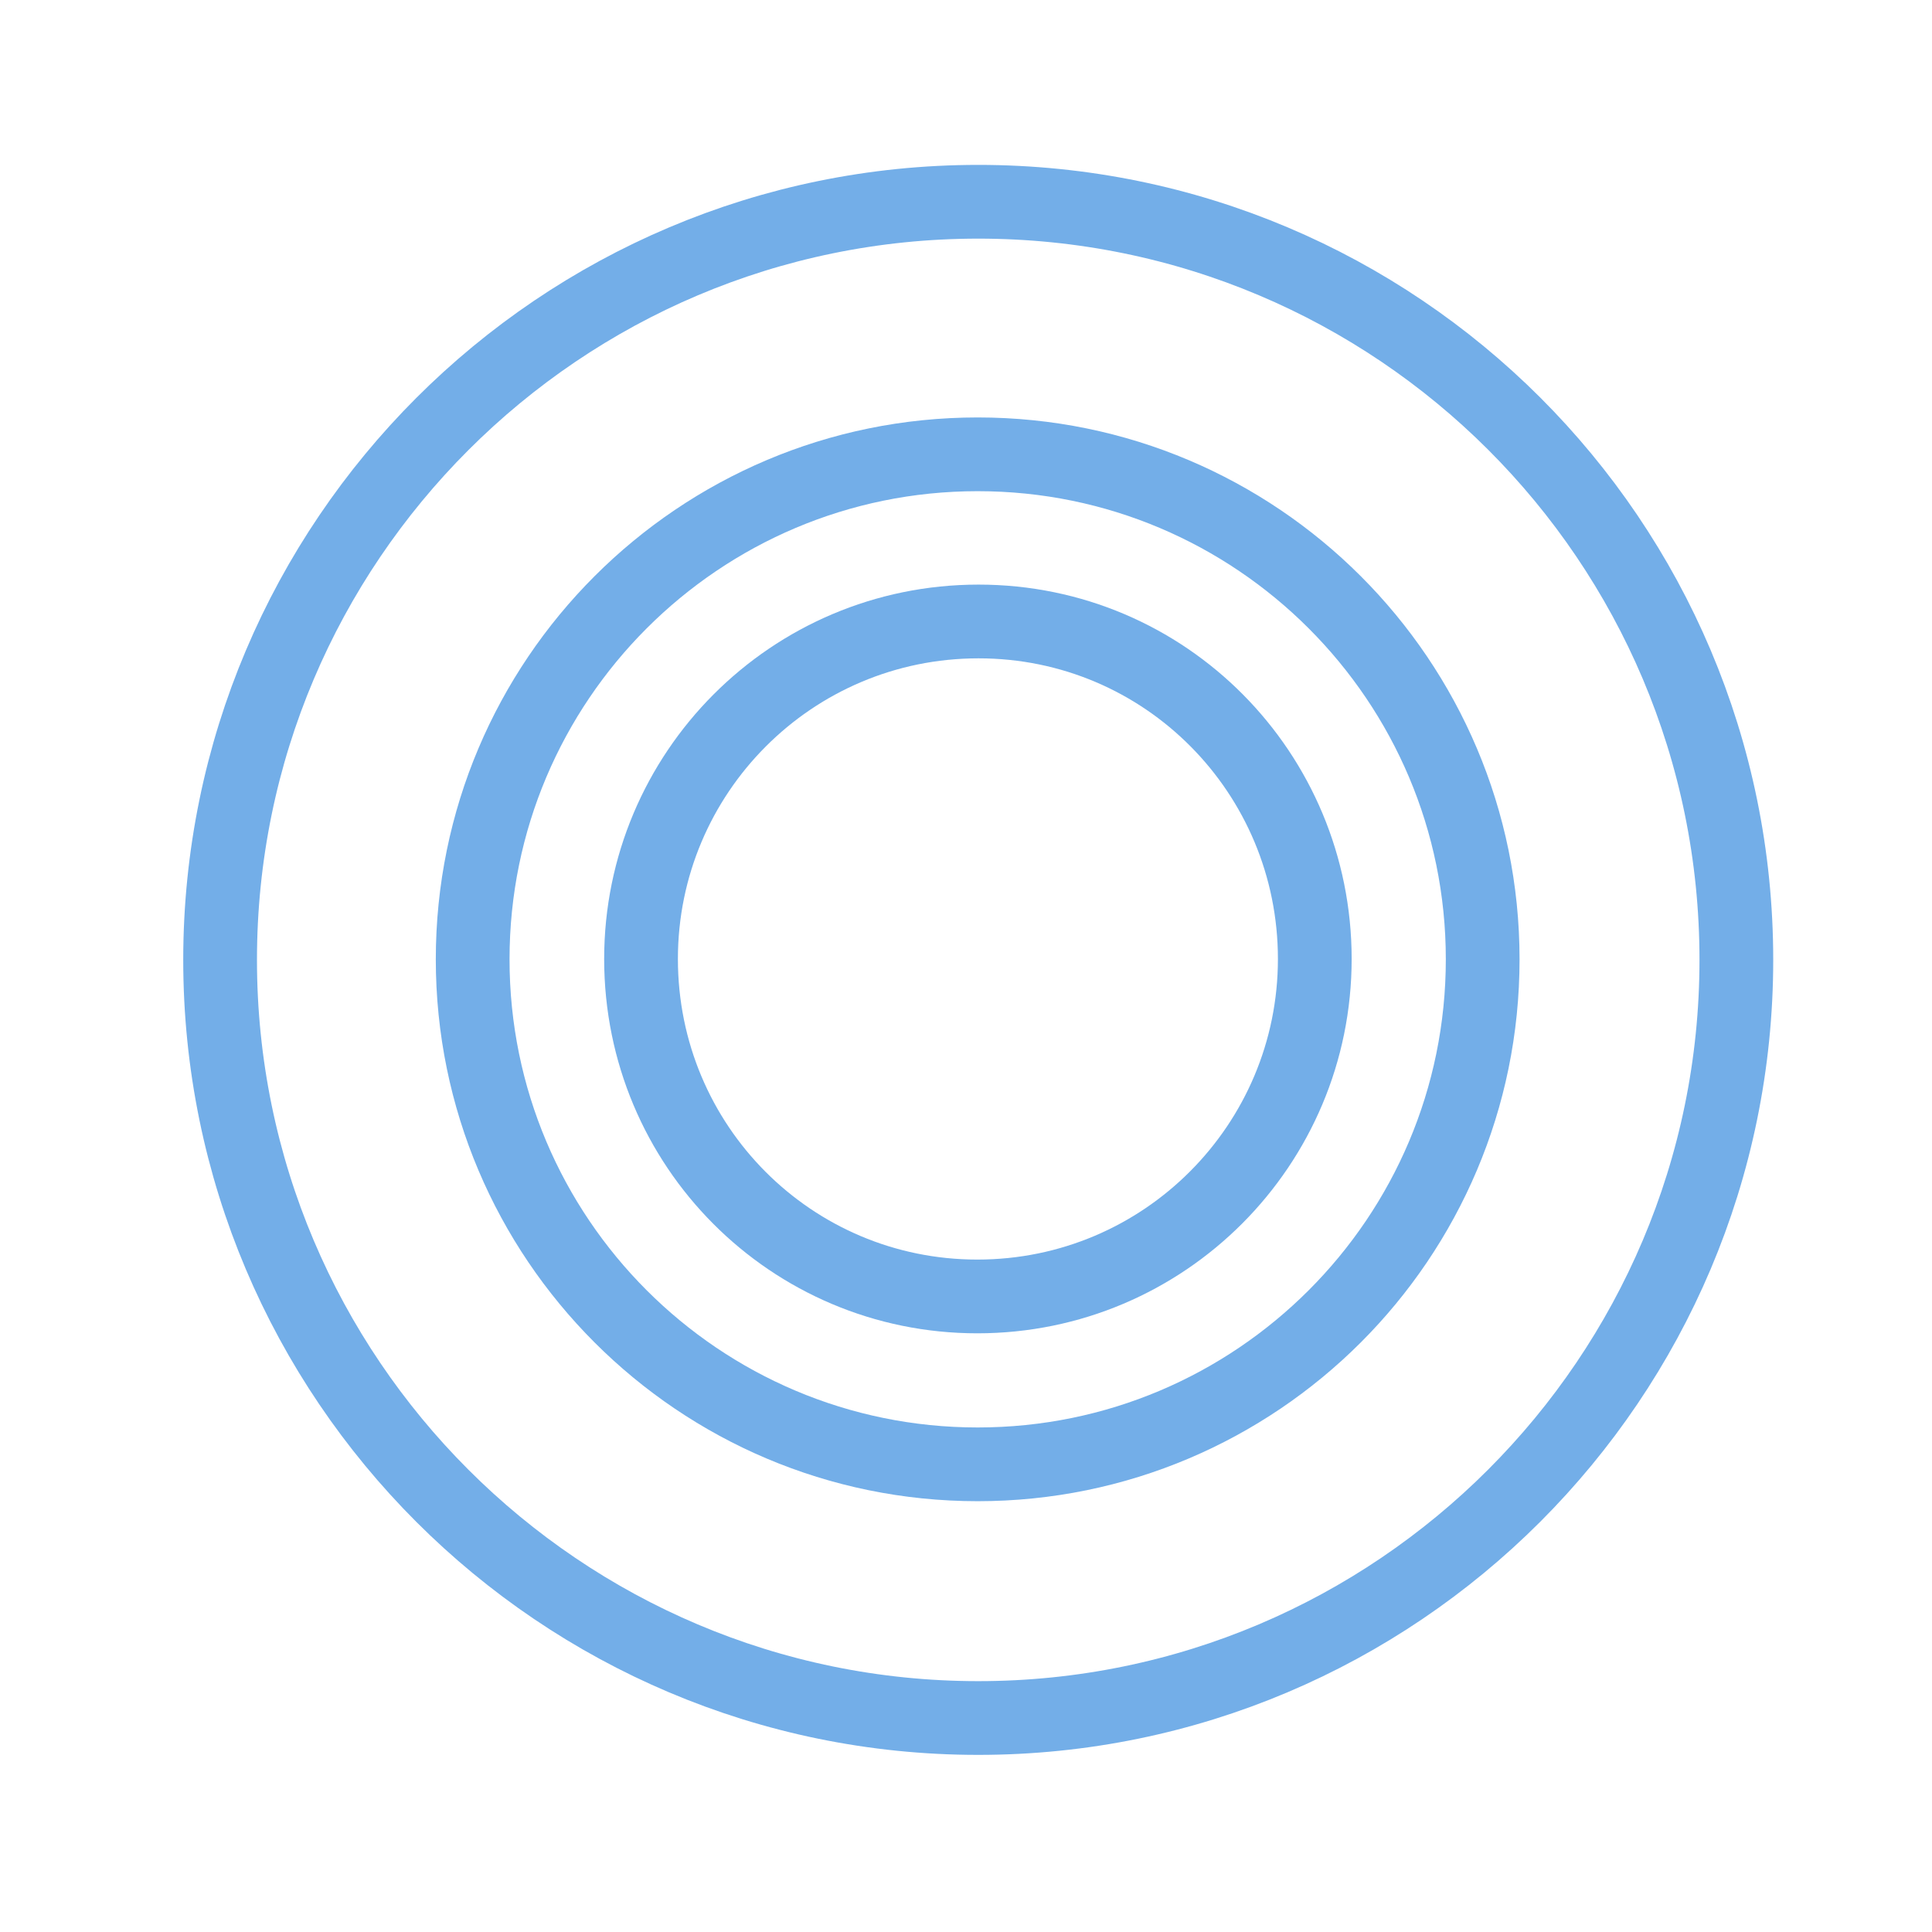
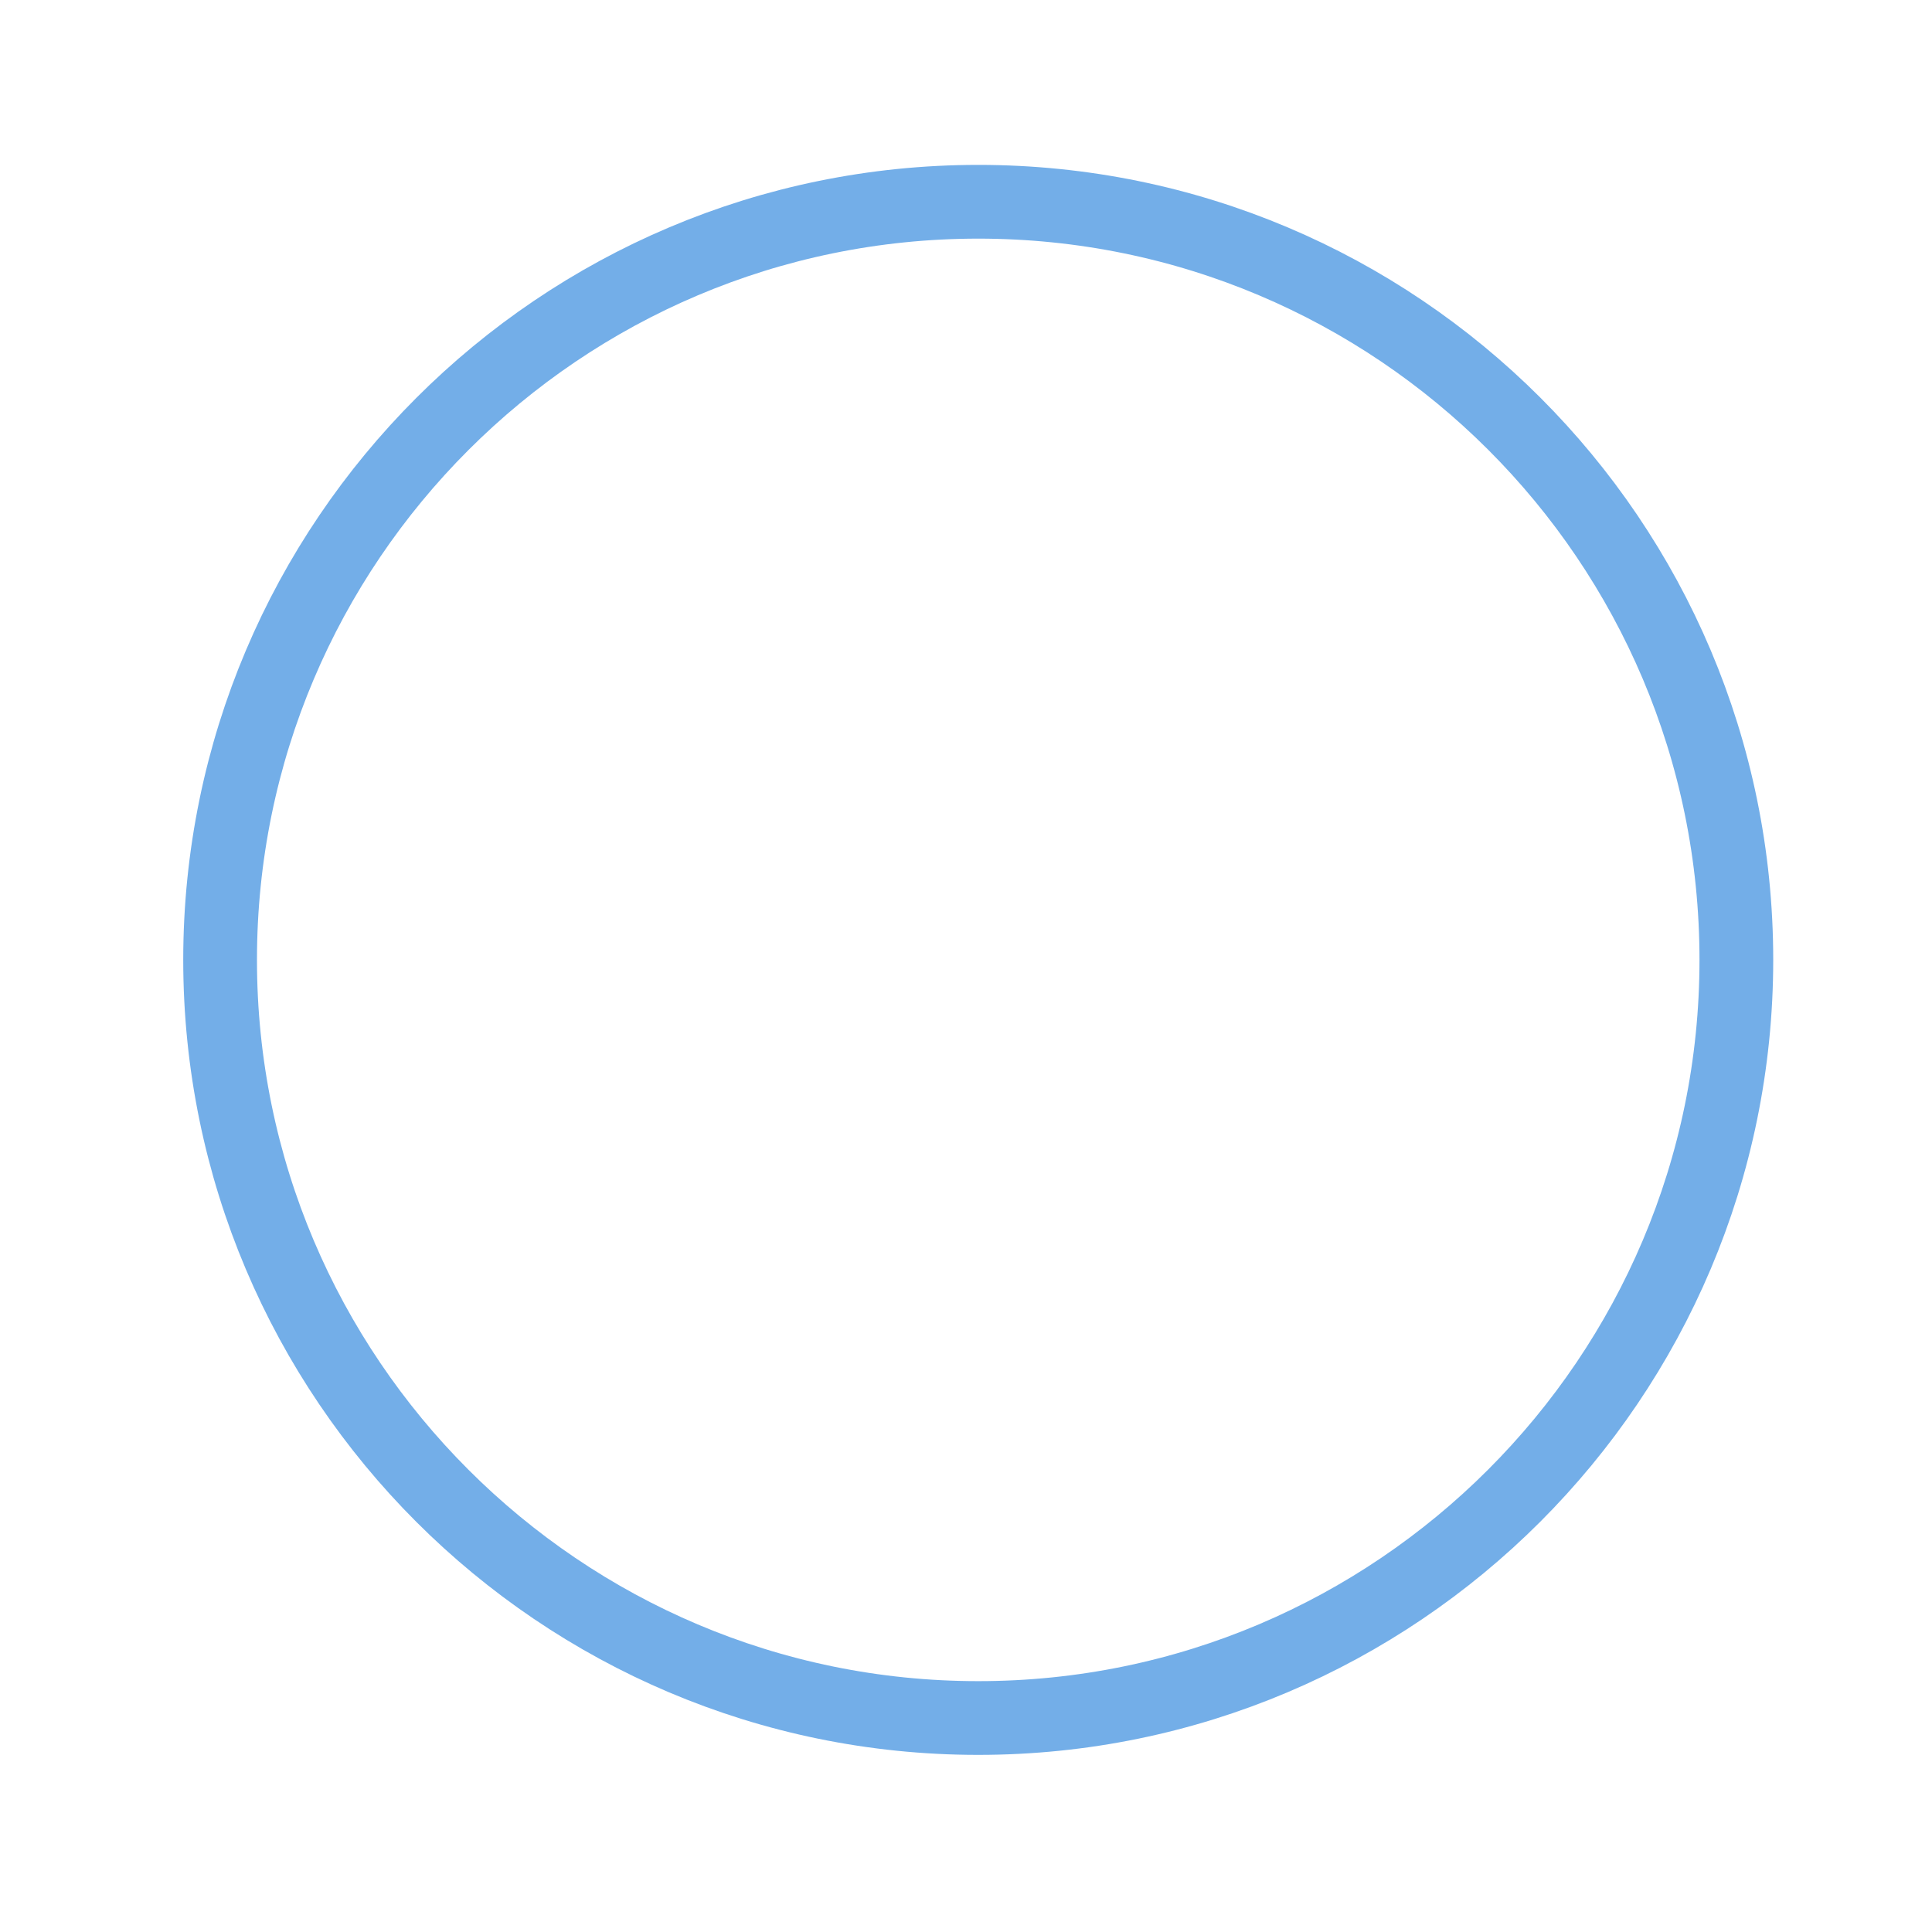
<svg xmlns="http://www.w3.org/2000/svg" version="1.1" id="Laag_1" x="0px" y="0px" viewBox="0 0 158 158" style="enable-background:new 0 0 158 158;" xml:space="preserve">
  <style type="text/css">
	.st0{fill:none;stroke:#73AEE8;stroke-width:6.03;stroke-miterlimit:10;}
</style>
  <g id="illu-icon_small-innovatie" transform="translate(-99.004 -98.5)">
    <g id="Group_42" transform="translate(111.428 110.924)">
-       <path id="Path_11" class="st0" d="M95.1,66c0,15.2-12.3,27.6-27.6,27.6C52.3,93.6,40,81.3,40,66c0-15.2,12.3-27.6,27.6-27.6    S95.1,50.8,95.1,66L95.1,66z" />
-     </g>
+       </g>
    <g id="Group_43" transform="translate(106.859 106.354)">
-       <path id="Path_12" class="st0" d="M113.4,70.6c0,22.8-18.5,41.3-41.3,41.3S30.8,93.4,30.8,70.6s18.5-41.3,41.3-41.3    S113.4,47.8,113.4,70.6L113.4,70.6z" />
-     </g>
+       </g>
    <g id="Group_44" transform="translate(100.004 99.5)">
      <path id="Path_13" class="st0" d="M141,77.5c0,34.2-27.8,62-62,62s-62-27.8-62-62s27.8-62,62-62S141,43.2,141,77.5z" />
    </g>
  </g>
</svg>